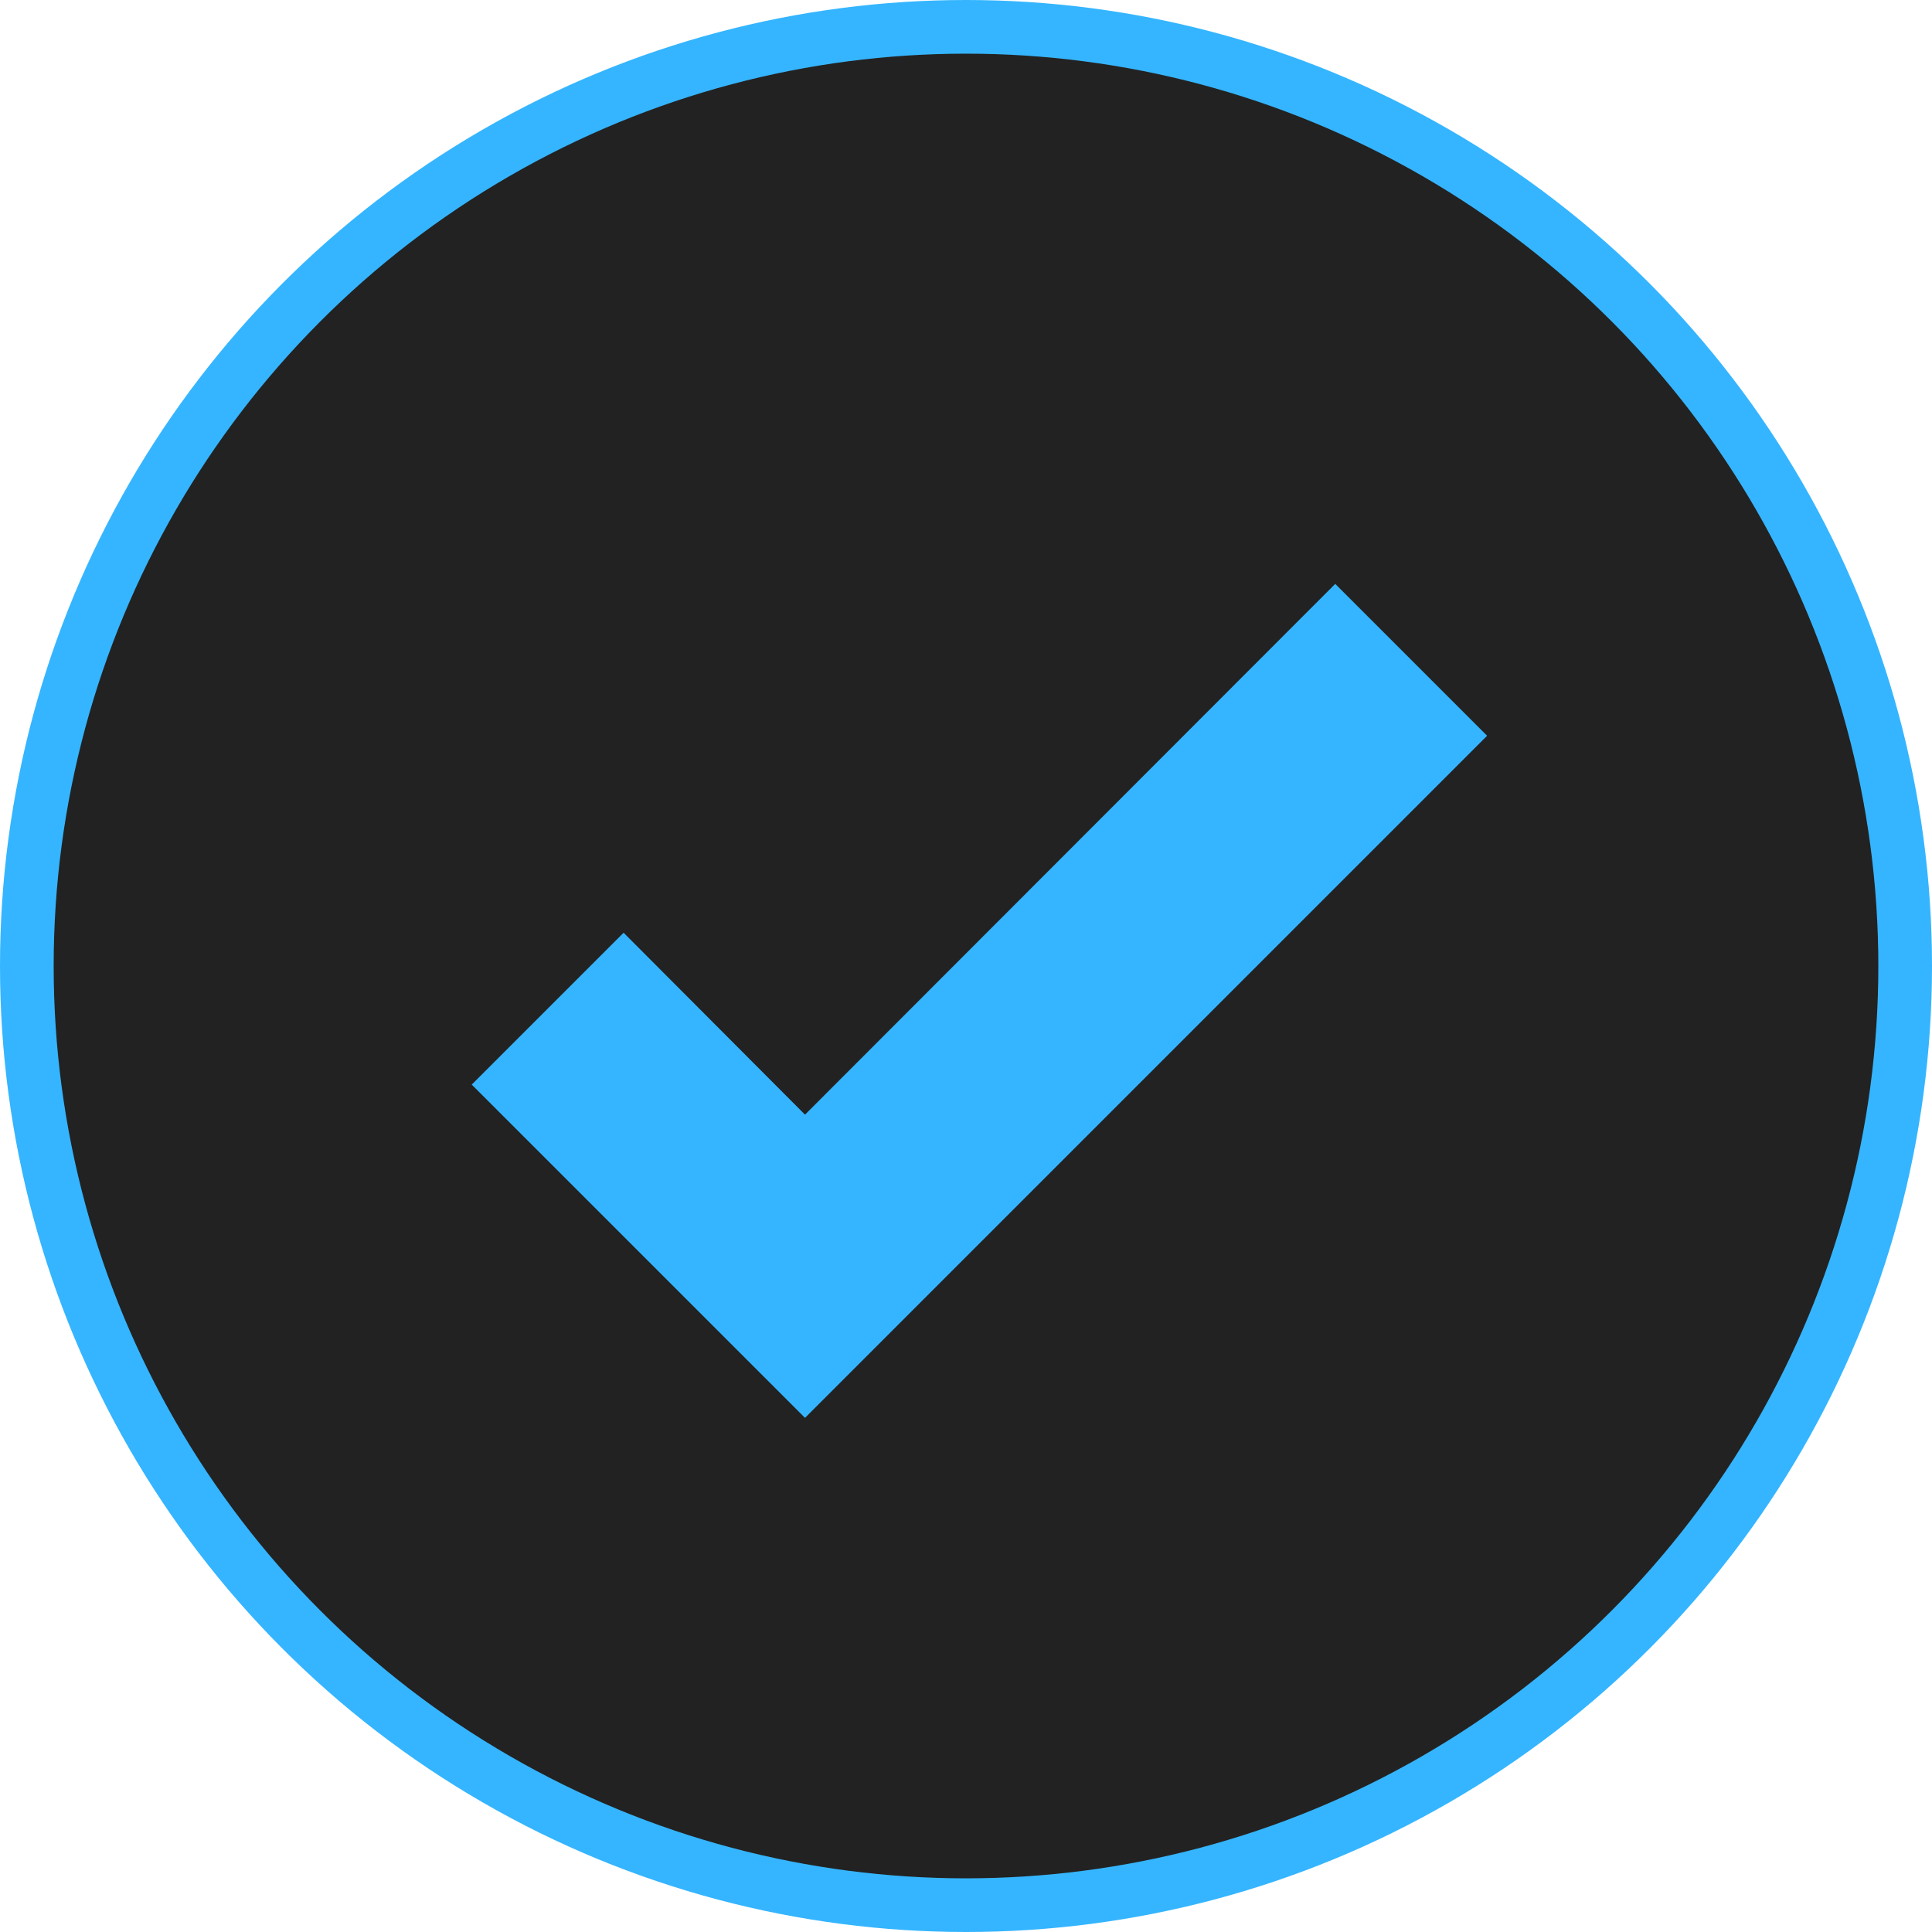
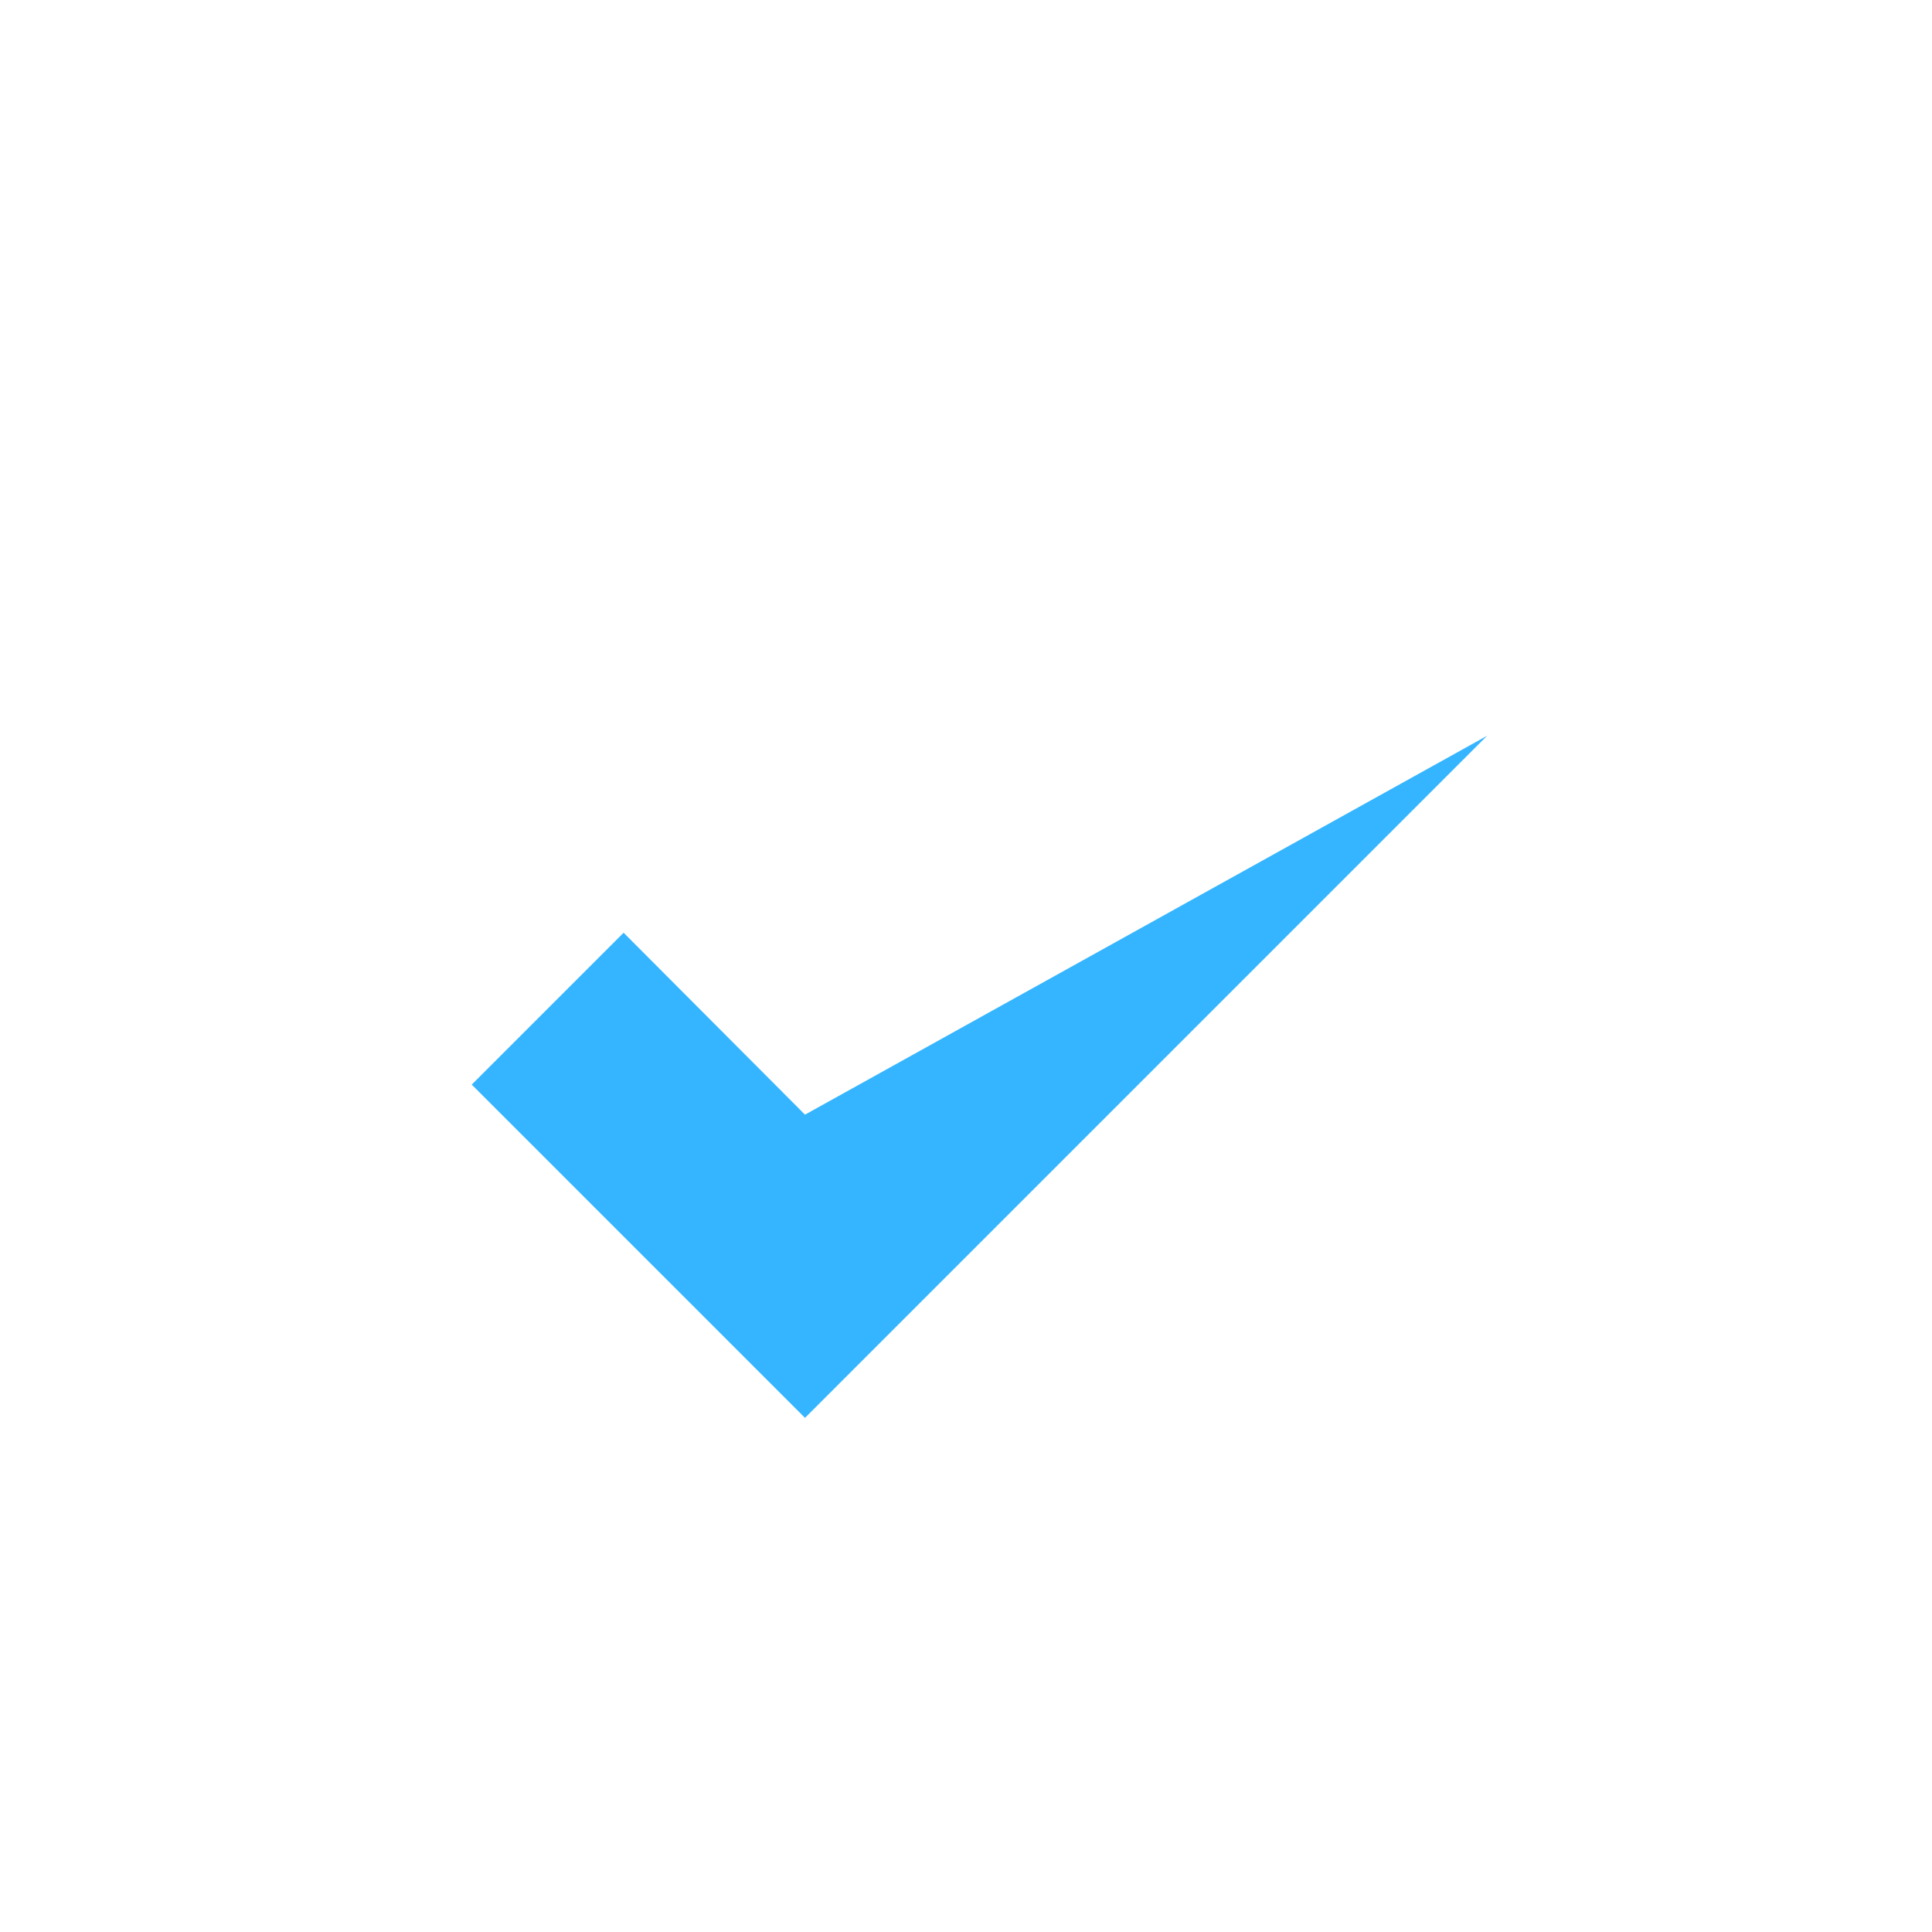
<svg xmlns="http://www.w3.org/2000/svg" width="72" height="72" viewBox="0 0 72 72" fill="none">
-   <circle cx="36" cy="36" r="35" fill="#222222" stroke="#35B5FF" stroke-width="2" />
-   <path d="M30 52.84L17.58 40.42L23.24 34.76L30 41.54L49.76 21.76L55.42 27.42L30 52.84Z" fill="#35B5FF" />
+   <path d="M30 52.84L17.58 40.42L23.24 34.76L30 41.54L55.42 27.42L30 52.84Z" fill="#35B5FF" />
</svg>